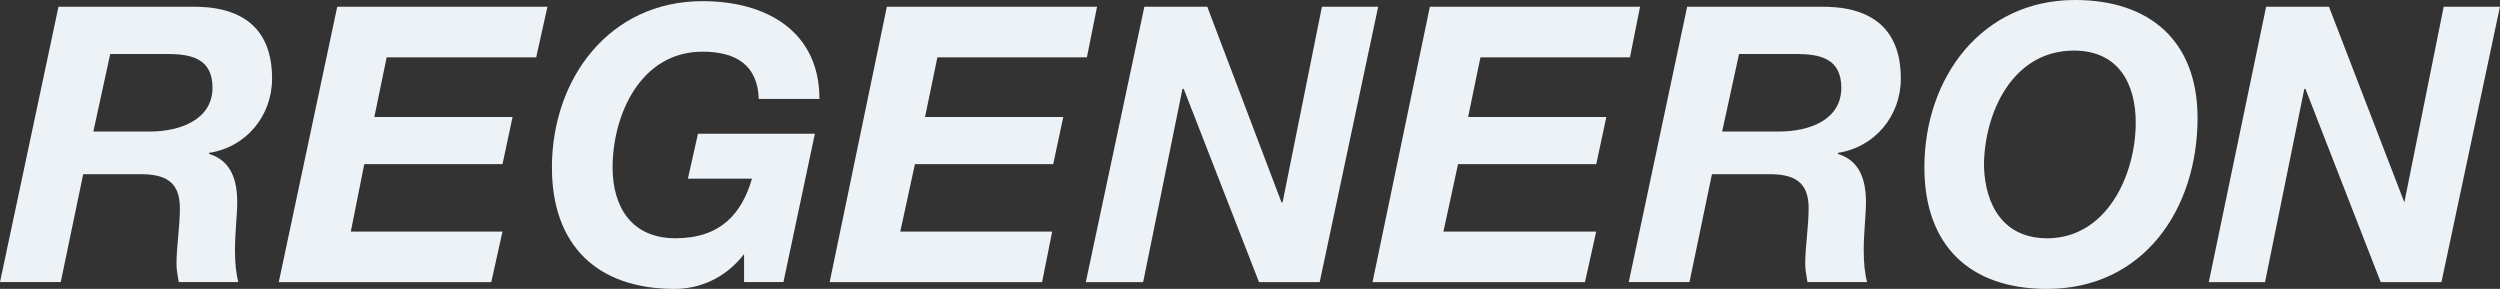
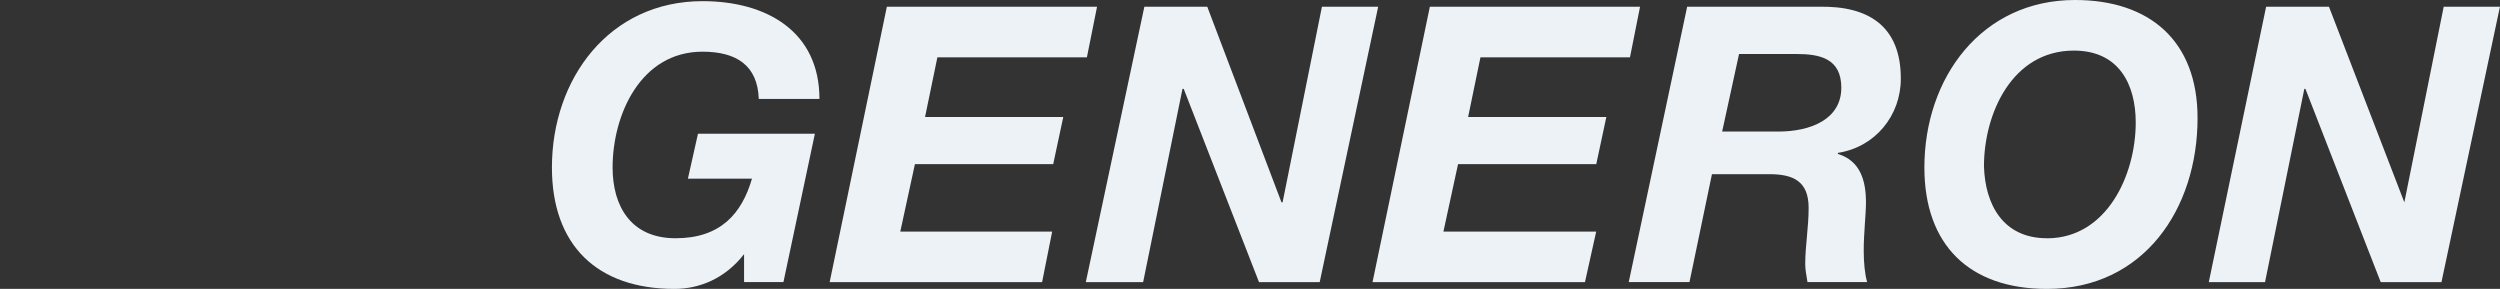
<svg xmlns="http://www.w3.org/2000/svg" id="Layer_1" data-name="Layer 1" viewBox="0 0 389.41 45">
  <rect x="0" y="0" width="389.41" height="45" fill="#333333" stroke="none" />
  <defs>
    <style> .cls-1 { fill: #edf2f7; stroke-width: 0px; } </style>
  </defs>
-   <path class="cls-1" d="M9.11,1.05h20.49c7.7-.17,12.78,2.98,12.78,11.2,0,5.78-4.02,10.68-9.81,11.56v.17c3.51,1.05,4.38,4.2,4.38,7.53,0,1.92-.35,4.72-.35,7.53,0,1.92.18,3.67.53,4.9h-9.29c-.17-1.05-.35-1.92-.35-2.8,0-2.8.53-5.78.53-8.76,0-4.2-2.45-5.25-6.13-5.25h-8.93l-3.5,16.81H0L9.11,1.05ZM14.53,20.49h8.76c4.9,0,9.81-1.93,9.81-6.83,0-4.55-3.33-5.25-7-5.25h-8.93l-2.63,12.08h0Z" />
-   <path class="cls-1" d="M78.27,36.07l-1.75,7.88h-33.1L52.53,1.05h32.74l-1.75,7.88h-23.29l-1.92,9.29h21.53l-1.57,7.35h-21.53l-2.1,10.51h23.65Z" />
  <path class="cls-1" d="M115.91,39.57c-2.98,3.85-7.01,5.43-10.85,5.43-12.08,0-19.09-6.83-19.09-18.91C85.97,12.26,94.9.18,109.43.18c9.98,0,18.21,4.72,18.21,15.23h-9.45c-.18-5.25-3.51-7.36-8.76-7.36-9.64,0-14.01,9.81-14.01,18.04,0,5.96,2.8,11.02,9.81,11.02s10.32-3.85,11.9-9.28h-9.98l1.57-7h18.21l-4.9,23.11h-6.13v-4.37h0Z" />
  <path class="cls-1" d="M163.89,36.07l-1.57,7.88h-33.09L138.14,1.05h32.74l-1.58,7.88h-23.29l-1.92,9.29h21.53l-1.57,7.35h-21.54l-2.28,10.51h23.64,0ZM184.19,13.84l-6.13,30.11h-8.93L178.25,1.05h9.8l11.56,30.47h.17l6.13-30.47h8.76l-9.11,42.9h-9.45l-11.73-30.11h-.18s0,0,0,0ZM248.63,36.07l-1.75,7.88h-33.09L222.72,1.05h32.74l-1.57,7.88h-23.29l-1.92,9.29h21.53l-1.57,7.35h-21.53l-2.28,10.51h23.81,0Z" />
  <path class="cls-1" d="M262.81,1.05h20.49c7.7-.17,12.78,2.98,12.78,11.2,0,5.78-4.02,10.68-9.8,11.56v.17c3.5,1.05,4.37,4.2,4.37,7.53,0,1.92-.35,4.72-.35,7.53,0,1.92.18,3.67.53,4.9h-9.29c-.17-1.05-.35-1.92-.35-2.8,0-2.8.53-5.78.53-8.76,0-4.2-2.45-5.25-6.13-5.25h-8.93l-3.5,16.81h-9.46l9.1-42.9ZM268.24,20.49h8.76c5.08,0,9.81-1.93,9.81-6.83,0-4.55-3.33-5.25-7-5.25h-8.93l-2.63,12.08h0ZM323.22,0C334.78,0,342.3,6.31,342.3,18.38c0,14.19-8.4,26.62-23.46,26.62-12.08,0-19.09-6.83-19.09-18.91,0-14.01,8.93-26.09,23.46-26.09M318.84,37.12c9.28,0,13.83-9.81,13.83-18.04,0-5.96-2.63-11.2-9.63-11.2-9.63,0-14.01,9.81-14.01,18.03.18,5.96,2.98,11.2,9.81,11.2" />
  <path class="cls-1" d="M352.81,43.95h-8.76l8.93-42.9h9.79l11.74,30.47,6.13-30.47h8.76l-9.11,42.9h-9.46l-11.73-30.11h-.17l-6.12,30.11Z" />
</svg>